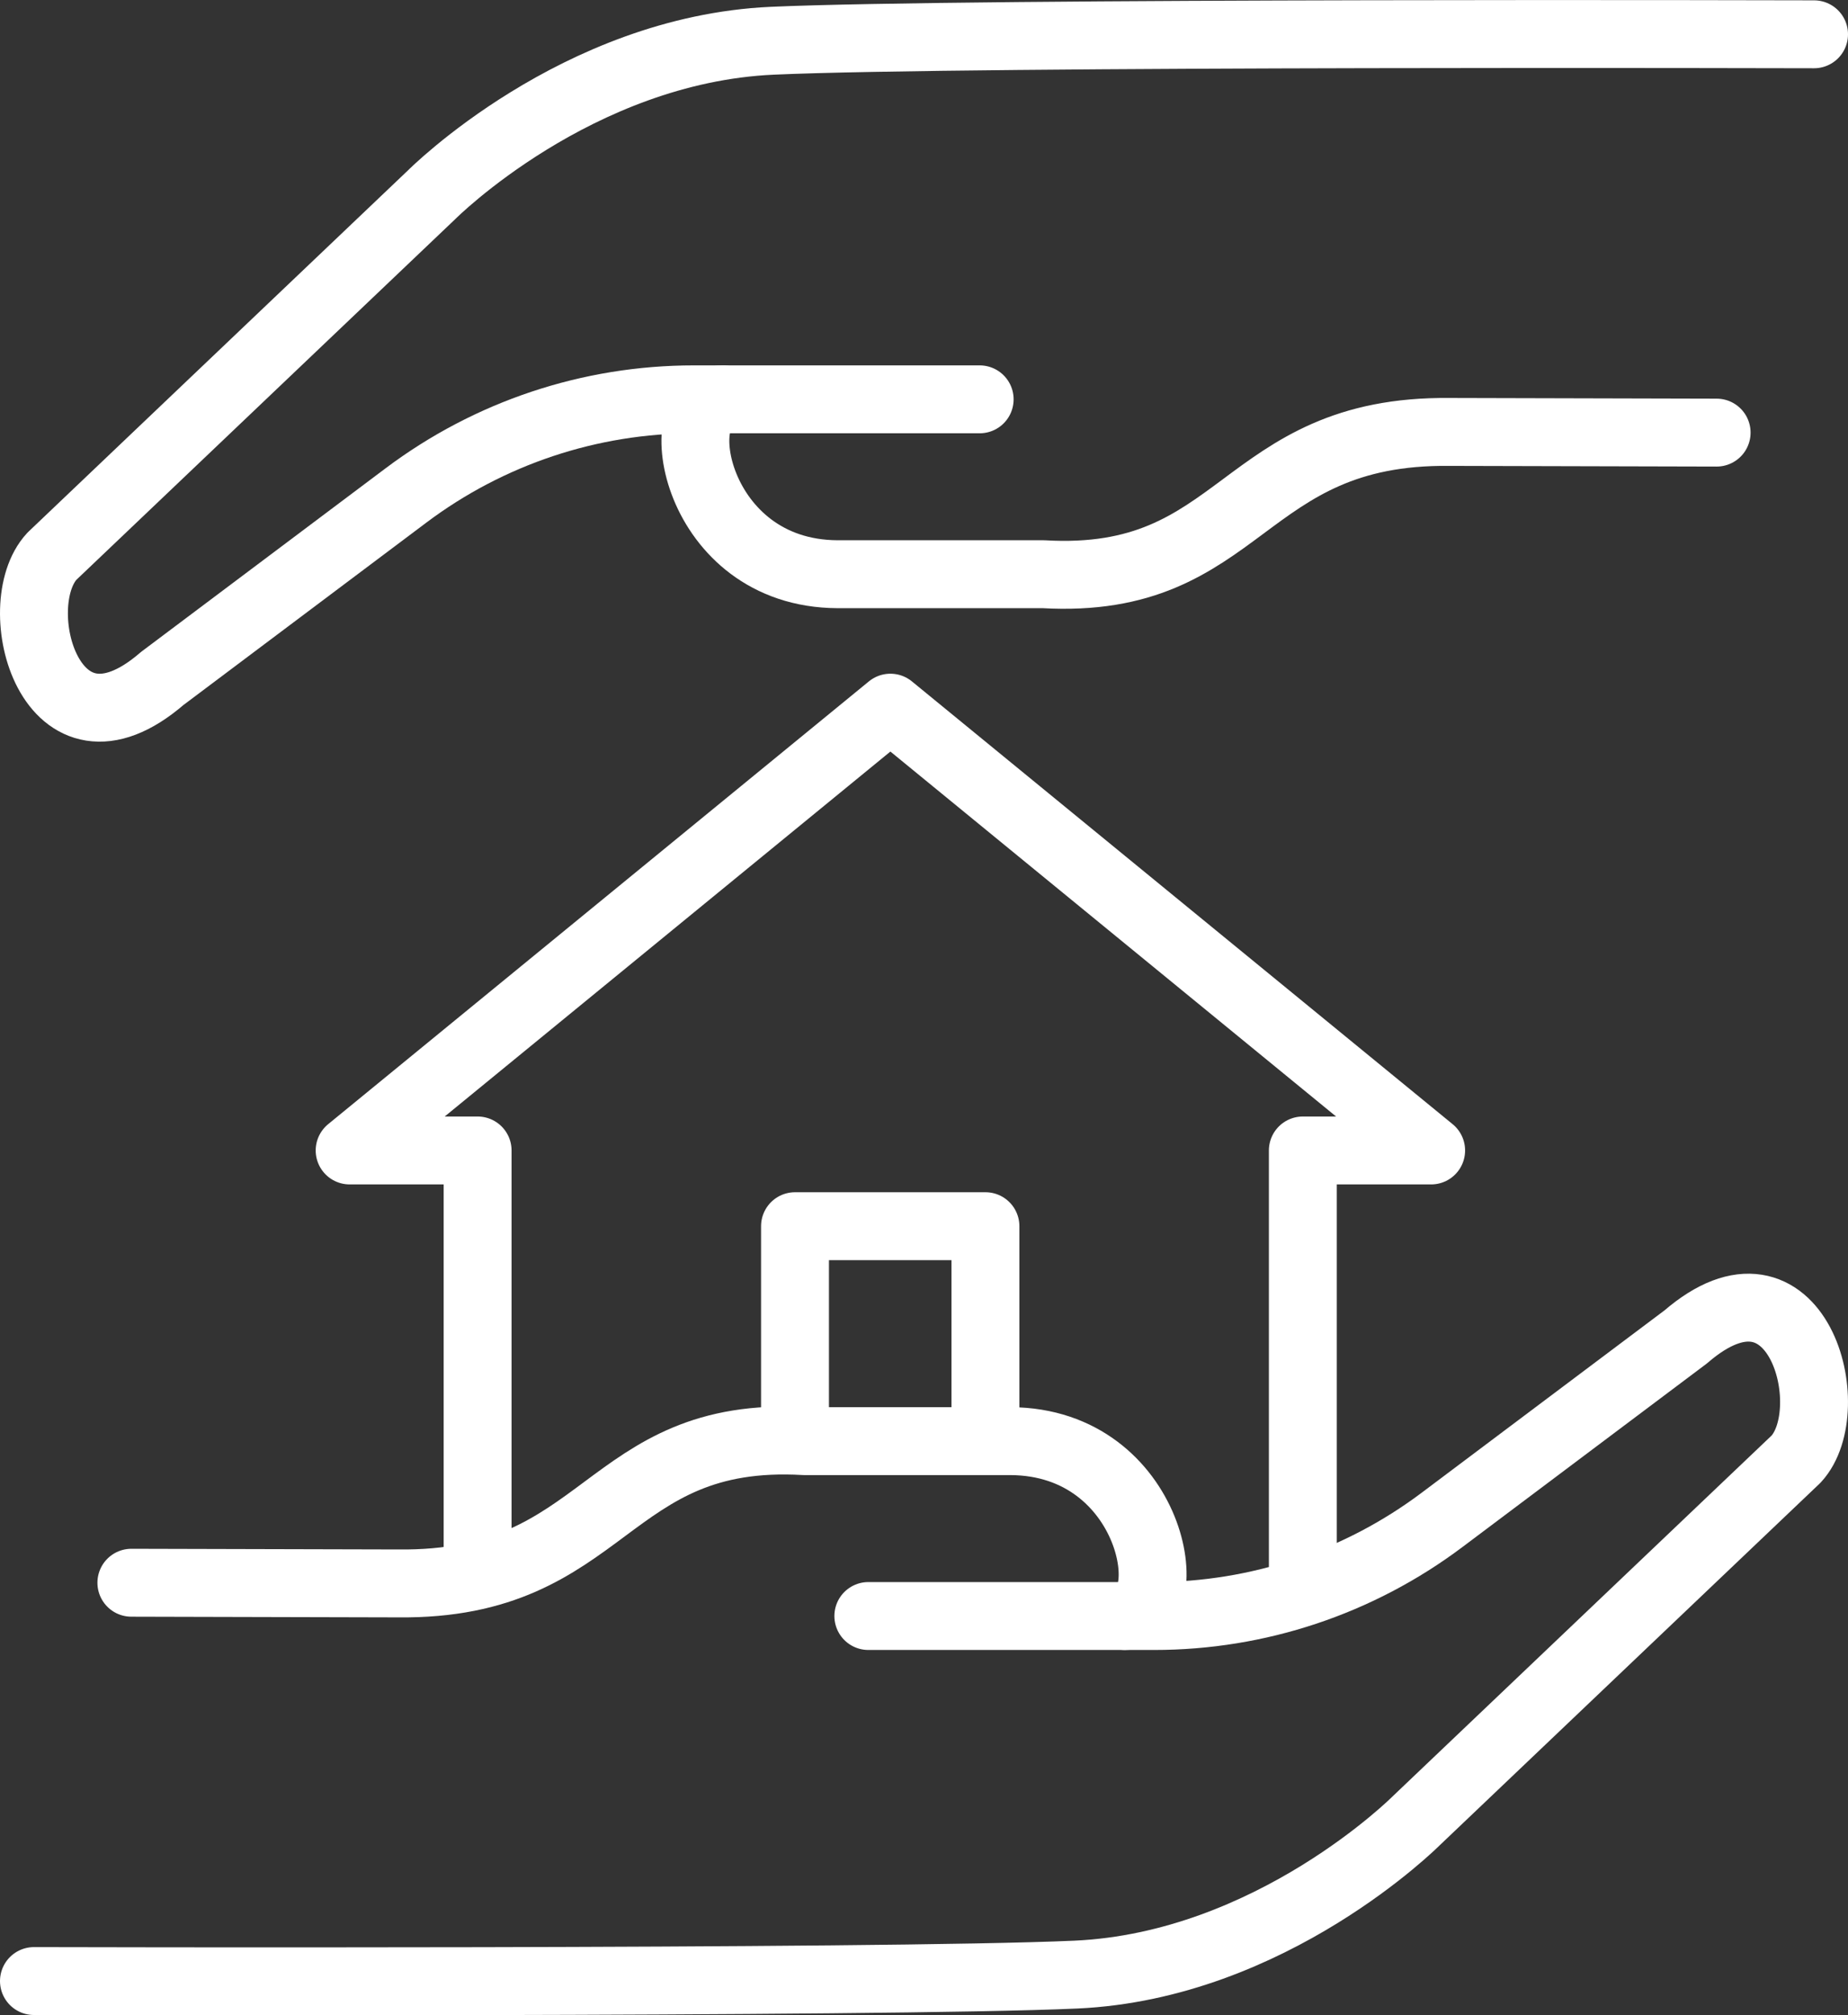
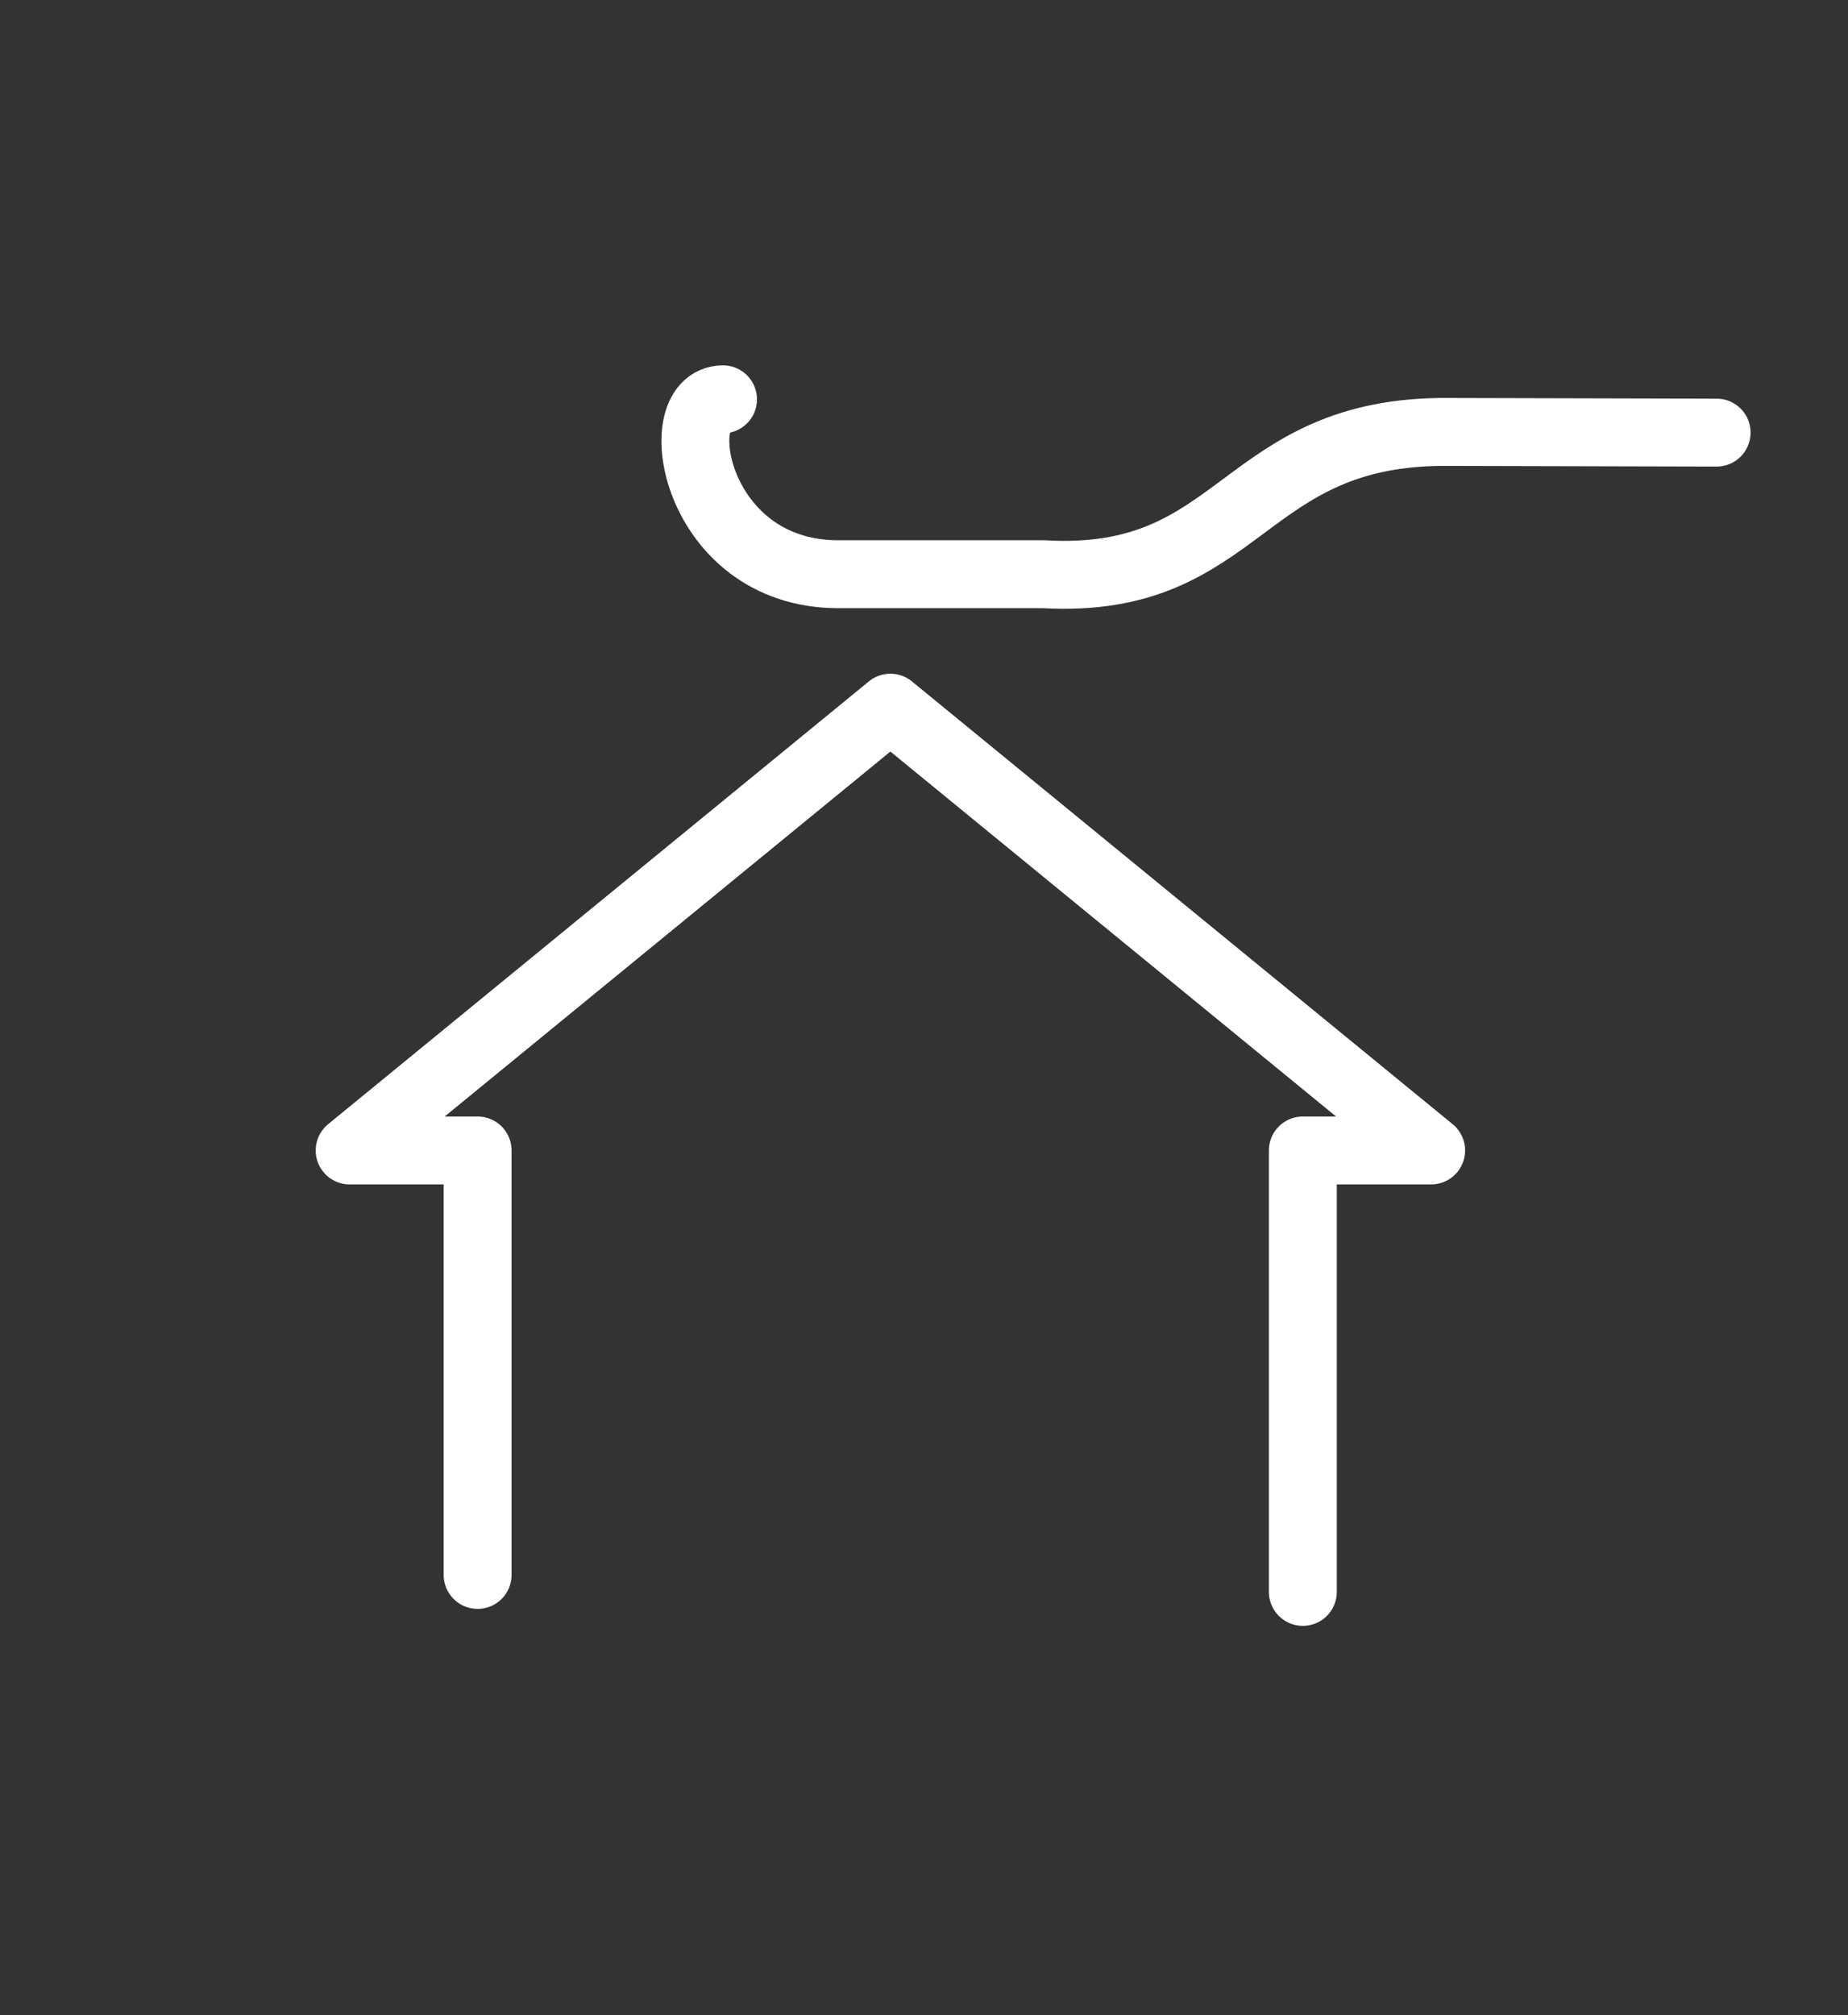
<svg xmlns="http://www.w3.org/2000/svg" id="Layer_2" data-name="Layer 2" viewBox="0 0 54.44 59.34">
  <rect x="0" y="0" width="54.44" height="59.34" fill="#333333" stroke="none" />
  <g id="Layer_1-2" data-name="Layer 1">
    <g>
      <g>
-         <path d="m53.44,1.01s-24.92-.07-30.69.19-10.03,4.53-10.03,4.53L1.53,16.38c-1.36,1.47-.04,6.44,3.25,3.6l7.18-5.39c2.45-1.84,5.42-2.83,8.48-2.83h8.42" fill="none" stroke="#fff" stroke-linecap="round" stroke-linejoin="round" stroke-width="2" />
        <path d="m50.57,12.74l-7.86-.02c-6.19-.07-6.06,4.53-11.97,4.19h-6.07c-4.23-.02-5.05-5.15-3.37-5.15" fill="none" stroke="#fff" stroke-linecap="round" stroke-linejoin="round" stroke-width="2" />
      </g>
      <g>
-         <path d="m1,58.34s24.92.07,30.69-.19,10.03-4.53,10.03-4.53l11.19-10.65c1.36-1.47.04-6.44-3.25-3.6l-7.18,5.39c-2.45,1.84-5.42,2.83-8.48,2.83h-8.42" fill="none" stroke="#fff" stroke-linecap="round" stroke-linejoin="round" stroke-width="2" />
-         <path d="m3.87,46.61l7.86.02c6.19.07,6.06-4.53,11.97-4.19h6.07c4.23.02,5.05,5.15,3.37,5.15" fill="none" stroke="#fff" stroke-linecap="round" stroke-linejoin="round" stroke-width="2" />
-       </g>
+         </g>
      <polyline points="38.38 46.88 38.38 33.88 42.16 33.88 26.23 20.84 10.3 33.88 14.07 33.88 14.07 46.38" fill="none" stroke="#fff" stroke-linecap="round" stroke-linejoin="round" stroke-width="2" />
-       <polyline points="23.42 42.42 23.42 36.11 29.03 36.11 29.03 42.41" fill="none" stroke="#fff" stroke-linecap="round" stroke-linejoin="round" stroke-width="2" />
    </g>
  </g>
</svg>